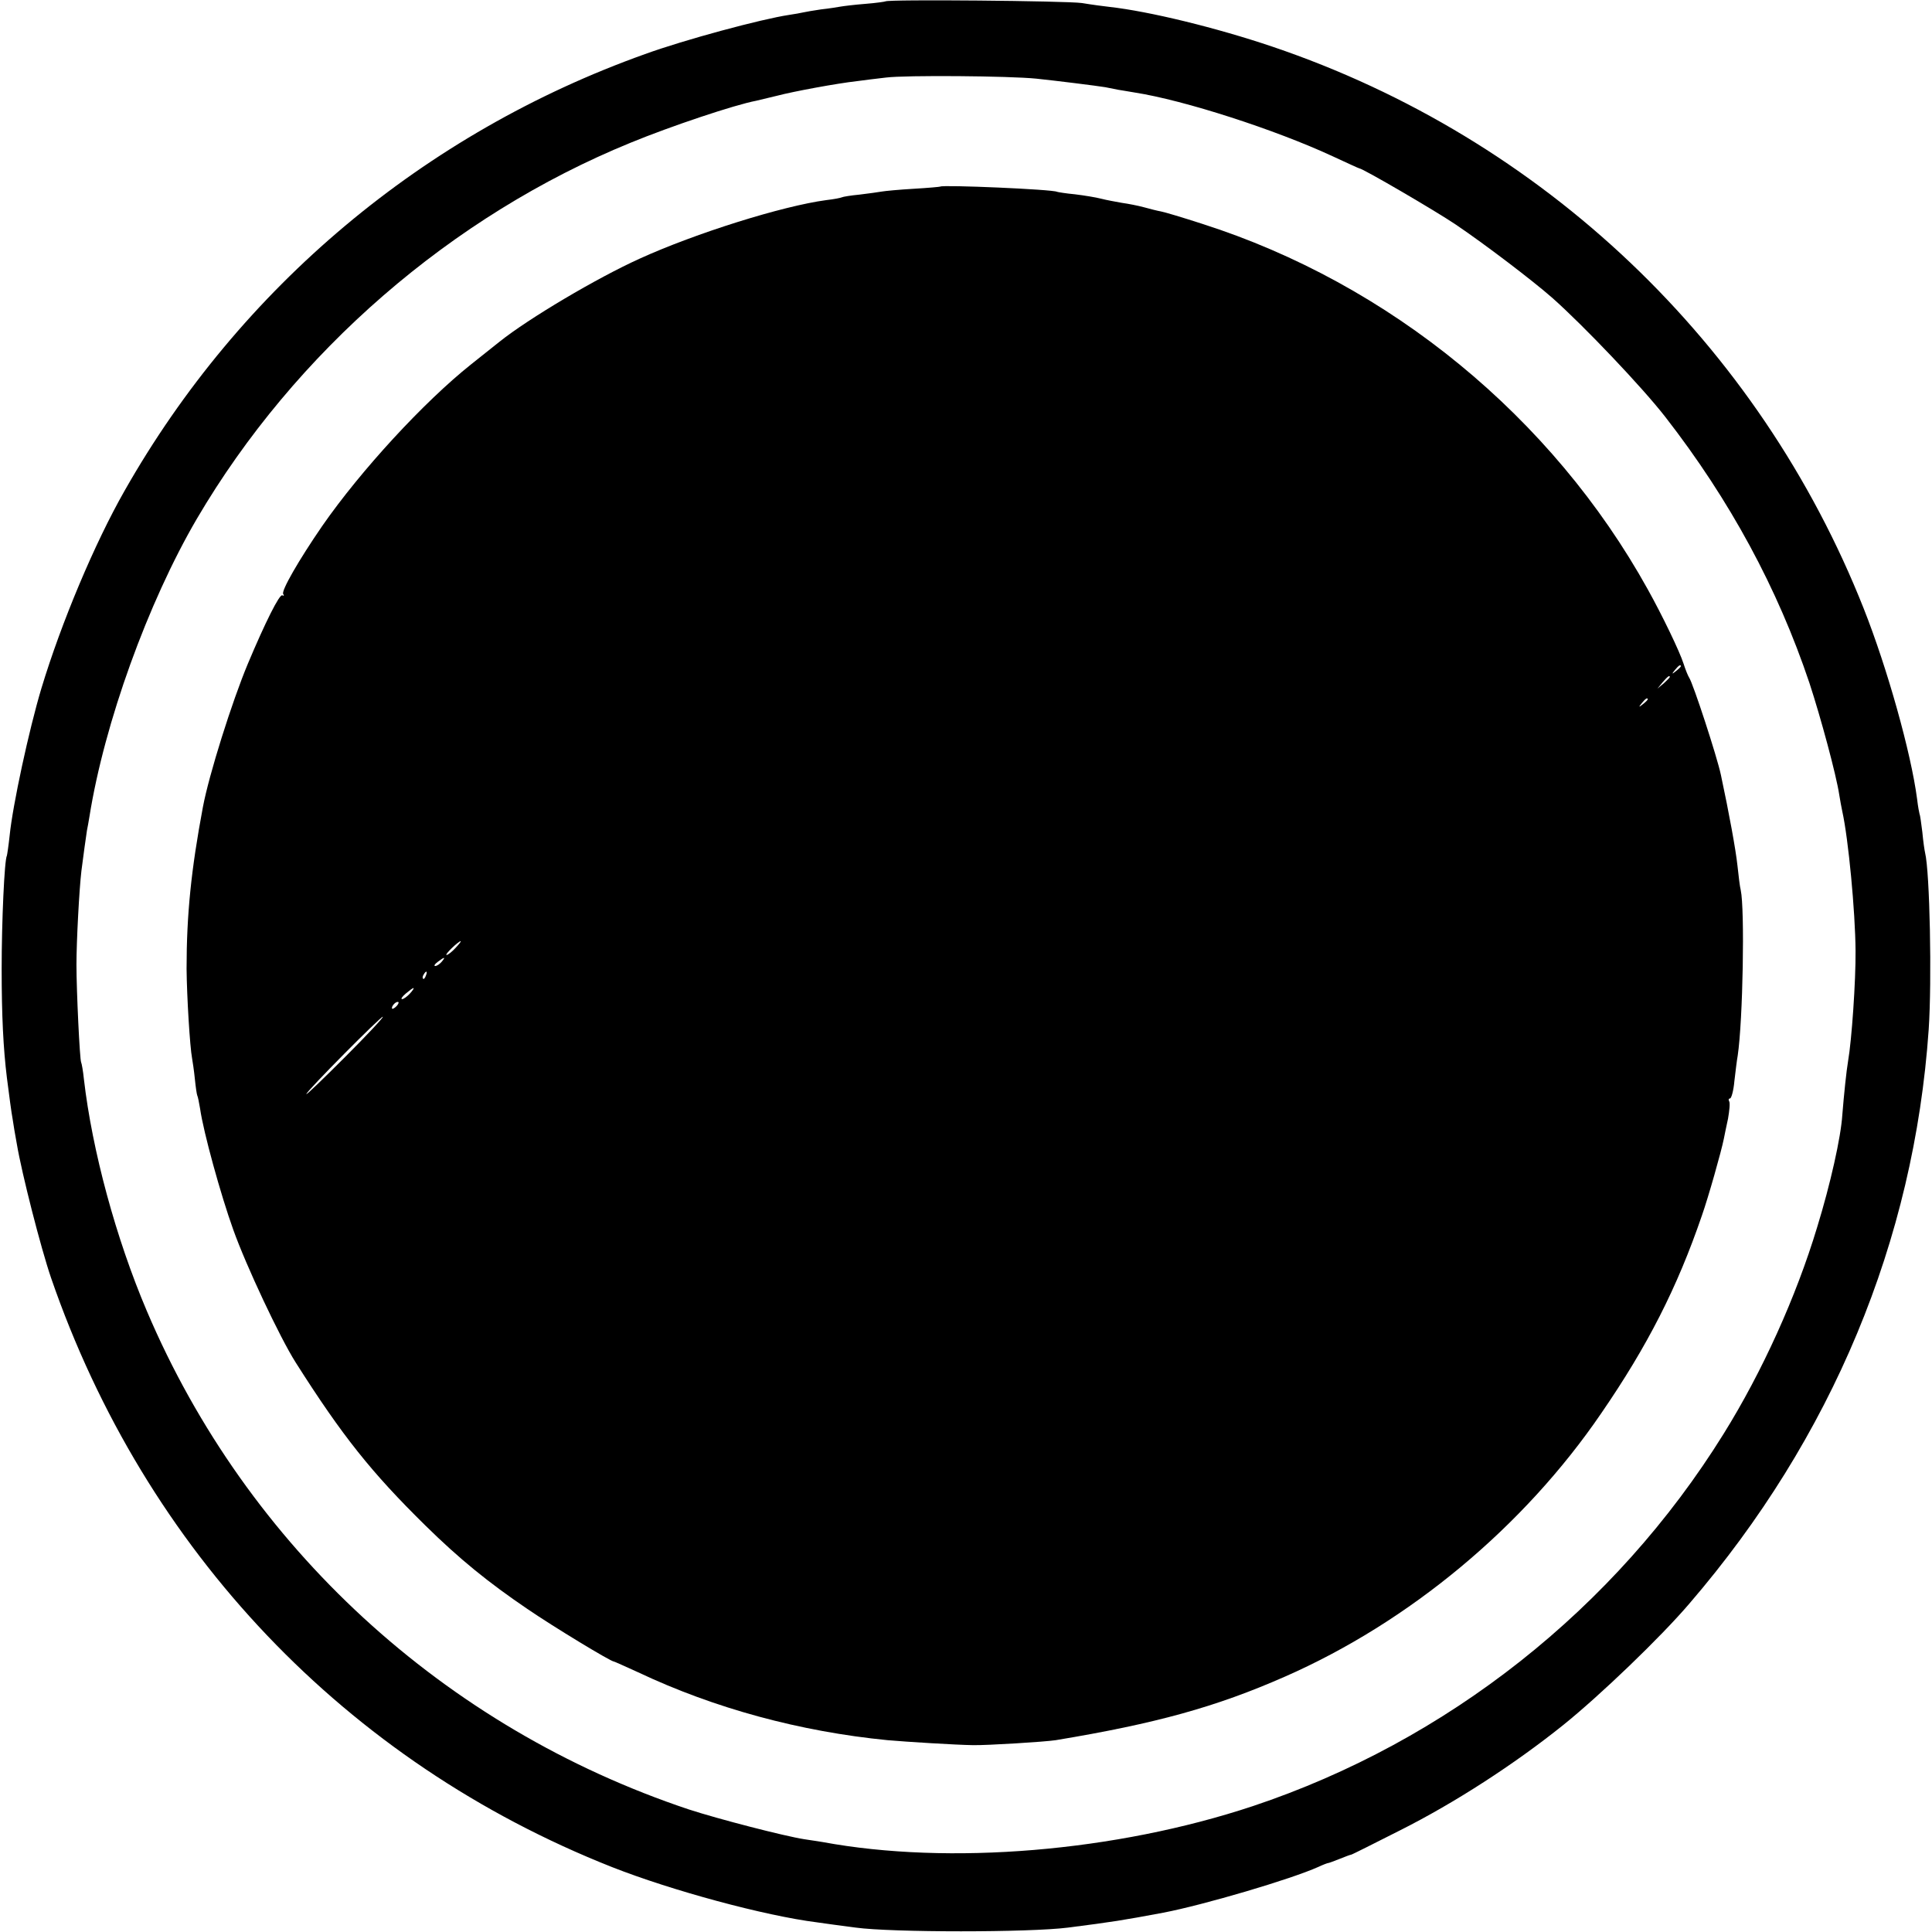
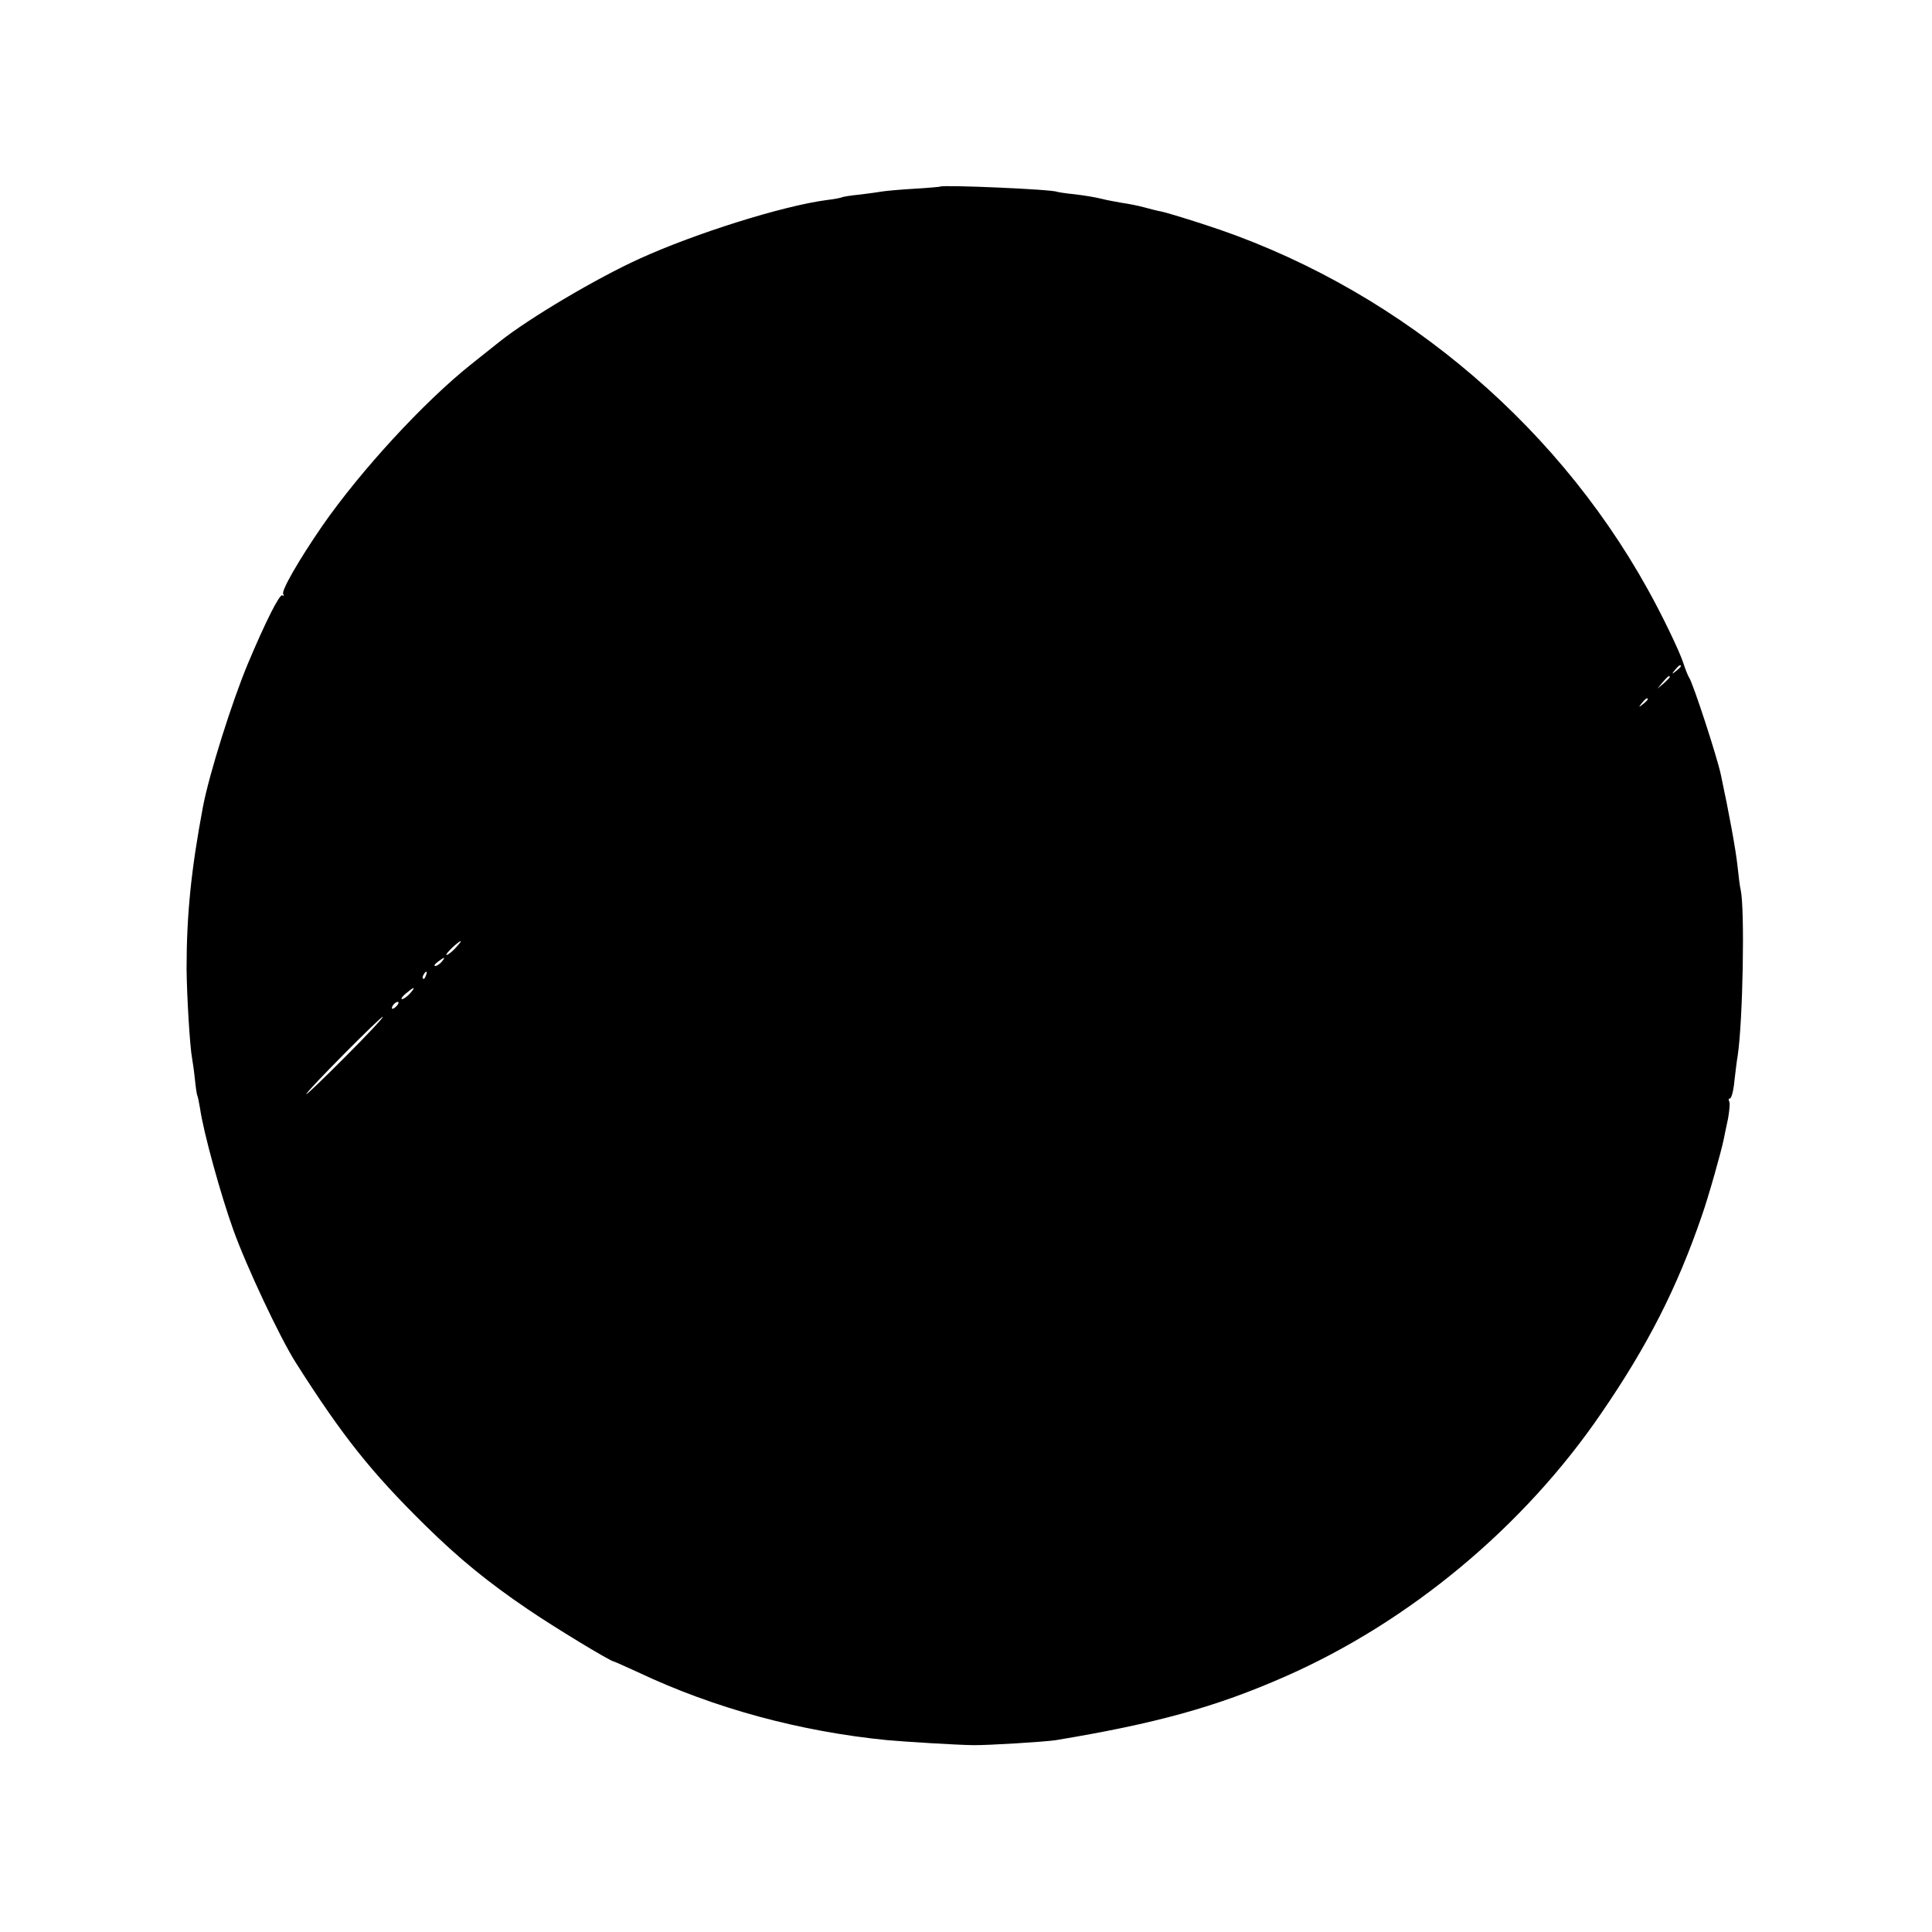
<svg xmlns="http://www.w3.org/2000/svg" version="1.0" width="700pt" height="700pt" viewBox="0 0 700 700" preserveAspectRatio="xMidYMid meet">
  <g transform="translate(0,700) scale(0.1,-0.1)" fill="#000000" stroke="none">
-     <path d="M3208 6995 c-1 -1 -34 -6 -73 -9 -38 -3 -79 -8 -90 -10 -11 -2 -42 -7 -70 -10 -27 -4 -57 -9 -65 -11 -8 -2 -31 -6 -51 -9 -100 -15 -379 -90 -522 -142 -801 -286 -1467 -845 -1885 -1581 -109 -191 -230 -479 -302 -717 -45 -150 -104 -423 -115 -533 -4 -37 -9 -70 -10 -73 -9 -15 -19 -239 -19 -410 0 -171 6 -289 19 -395 9 -70 16 -124 21 -151 2 -16 9 -56 15 -89 18 -107 87 -377 124 -485 341 -989 1069 -1754 2033 -2135 216 -85 552 -176 742 -200 25 -4 88 -12 140 -19 130 -18 631 -18 770 0 164 21 195 26 345 54 146 28 462 121 562 166 17 8 33 14 36 14 2 0 21 7 41 15 20 8 38 15 41 15 3 0 82 40 177 88 199 100 415 240 592 382 133 107 353 318 457 440 517 601 814 1315 867 2080 12 178 4 571 -13 640 -2 8 -7 42 -10 75 -4 32 -8 62 -10 65 -1 3 -6 28 -9 55 -22 168 -108 474 -193 689 -380 961 -1162 1705 -2143 2037 -204 69 -447 128 -590 144 -19 2 -64 8 -100 14 -58 8 -703 14 -712 6z m547 -280 c68 -7 220 -26 250 -31 11 -2 31 -6 45 -9 14 -2 41 -7 60 -10 181 -28 511 -135 718 -231 52 -24 95 -44 97 -44 12 0 276 -154 350 -204 105 -71 276 -201 349 -265 115 -102 327 -325 410 -432 234 -301 407 -621 522 -964 41 -125 97 -332 108 -405 3 -19 8 -46 11 -60 22 -99 47 -362 48 -505 1 -109 -14 -325 -27 -399 -6 -35 -15 -121 -21 -196 -5 -80 -43 -250 -91 -406 -76 -252 -199 -524 -339 -749 -393 -633 -1002 -1114 -1706 -1349 -497 -165 -1100 -215 -1559 -130 -14 2 -43 7 -65 10 -72 11 -315 74 -419 108 -887 296 -1601 952 -1964 1806 -112 263 -198 581 -228 840 -3 30 -8 57 -10 61 -5 9 -17 258 -17 354 0 84 10 273 18 340 6 47 17 128 20 146 2 9 6 32 9 50 54 339 212 776 389 1079 355 605 923 1098 1572 1363 146 60 376 137 455 152 8 2 42 10 75 18 61 16 218 45 290 53 22 3 69 9 105 13 70 9 446 6 545 -4z" />
-     <path d="M3407 6324 c-1 -1 -45 -5 -97 -8 -52 -3 -104 -8 -115 -10 -11 -2 -47 -7 -80 -11 -32 -3 -62 -8 -65 -10 -4 -2 -29 -7 -56 -10 -158 -21 -474 -120 -676 -212 -155 -70 -403 -217 -508 -301 -14 -11 -60 -48 -103 -82 -172 -137 -400 -385 -539 -585 -86 -125 -149 -235 -142 -247 4 -6 3 -8 -3 -5 -10 6 -62 -98 -125 -248 -57 -136 -141 -402 -163 -520 -42 -224 -59 -387 -59 -585 1 -101 12 -283 20 -325 2 -11 7 -44 10 -74 3 -30 7 -57 9 -61 2 -3 6 -24 10 -47 12 -85 75 -313 120 -438 47 -132 169 -391 226 -481 170 -268 275 -399 469 -590 125 -123 230 -208 370 -303 98 -67 303 -191 314 -191 2 0 42 -18 88 -39 277 -131 588 -215 904 -246 68 -6 246 -17 309 -18 52 -1 261 12 300 18 362 60 580 120 830 230 451 198 866 543 1147 955 167 243 275 455 364 715 23 65 71 234 80 280 2 11 9 44 15 72 5 29 8 57 4 63 -3 5 -2 10 3 10 5 0 13 28 16 63 4 34 9 76 12 92 19 127 26 532 11 600 -3 11 -8 52 -12 90 -6 56 -30 188 -60 328 -14 66 -101 332 -115 352 -4 6 -13 28 -20 50 -14 44 -77 175 -130 270 -346 624 -935 1107 -1614 1324 -71 23 -138 43 -150 45 -12 2 -39 9 -61 15 -22 6 -58 13 -80 16 -22 4 -56 10 -75 15 -19 5 -62 12 -95 16 -33 3 -62 8 -65 9 -14 9 -415 26 -423 19z m2683 -1738 c0 -2 -8 -10 -17 -17 -16 -13 -17 -12 -4 4 13 16 21 21 21 13z m-40 -39 c0 -2 -10 -12 -22 -23 l-23 -19 19 23 c18 21 26 27 26 19z m-80 -81 c0 -2 -8 -10 -17 -17 -16 -13 -17 -12 -4 4 13 16 21 21 21 13z m-4320 -901 c-13 -14 -27 -25 -32 -25 -9 0 42 49 51 50 3 0 -6 -11 -19 -25z m-50 -50 c-7 -8 -17 -15 -23 -15 -6 0 -2 7 9 15 25 19 30 19 14 0z m-57 -50 c-3 -9 -8 -14 -10 -11 -3 3 -2 9 2 15 9 16 15 13 8 -4z m-58 -65 c-10 -11 -23 -20 -28 -20 -6 0 0 9 13 20 13 11 25 20 28 20 3 0 -3 -9 -13 -20z m-47 -44 c-7 -8 -15 -12 -17 -11 -5 6 10 25 20 25 5 0 4 -6 -3 -14z m-187 -185 c-78 -78 -141 -139 -141 -135 0 10 273 285 277 280 3 -2 -59 -68 -136 -145z" />
+     <path d="M3407 6324 c-1 -1 -45 -5 -97 -8 -52 -3 -104 -8 -115 -10 -11 -2 -47 -7 -80 -11 -32 -3 -62 -8 -65 -10 -4 -2 -29 -7 -56 -10 -158 -21 -474 -120 -676 -212 -155 -70 -403 -217 -508 -301 -14 -11 -60 -48 -103 -82 -172 -137 -400 -385 -539 -585 -86 -125 -149 -235 -142 -247 4 -6 3 -8 -3 -5 -10 6 -62 -98 -125 -248 -57 -136 -141 -402 -163 -520 -42 -224 -59 -387 -59 -585 1 -101 12 -283 20 -325 2 -11 7 -44 10 -74 3 -30 7 -57 9 -61 2 -3 6 -24 10 -47 12 -85 75 -313 120 -438 47 -132 169 -391 226 -481 170 -268 275 -399 469 -590 125 -123 230 -208 370 -303 98 -67 303 -191 314 -191 2 0 42 -18 88 -39 277 -131 588 -215 904 -246 68 -6 246 -17 309 -18 52 -1 261 12 300 18 362 60 580 120 830 230 451 198 866 543 1147 955 167 243 275 455 364 715 23 65 71 234 80 280 2 11 9 44 15 72 5 29 8 57 4 63 -3 5 -2 10 3 10 5 0 13 28 16 63 4 34 9 76 12 92 19 127 26 532 11 600 -3 11 -8 52 -12 90 -6 56 -30 188 -60 328 -14 66 -101 332 -115 352 -4 6 -13 28 -20 50 -14 44 -77 175 -130 270 -346 624 -935 1107 -1614 1324 -71 23 -138 43 -150 45 -12 2 -39 9 -61 15 -22 6 -58 13 -80 16 -22 4 -56 10 -75 15 -19 5 -62 12 -95 16 -33 3 -62 8 -65 9 -14 9 -415 26 -423 19z m2683 -1738 c0 -2 -8 -10 -17 -17 -16 -13 -17 -12 -4 4 13 16 21 21 21 13z m-40 -39 c0 -2 -10 -12 -22 -23 l-23 -19 19 23 c18 21 26 27 26 19z m-80 -81 c0 -2 -8 -10 -17 -17 -16 -13 -17 -12 -4 4 13 16 21 21 21 13z m-4320 -901 c-13 -14 -27 -25 -32 -25 -9 0 42 49 51 50 3 0 -6 -11 -19 -25z m-50 -50 c-7 -8 -17 -15 -23 -15 -6 0 -2 7 9 15 25 19 30 19 14 0z m-57 -50 c-3 -9 -8 -14 -10 -11 -3 3 -2 9 2 15 9 16 15 13 8 -4z m-58 -65 c-10 -11 -23 -20 -28 -20 -6 0 0 9 13 20 13 11 25 20 28 20 3 0 -3 -9 -13 -20z m-47 -44 c-7 -8 -15 -12 -17 -11 -5 6 10 25 20 25 5 0 4 -6 -3 -14m-187 -185 c-78 -78 -141 -139 -141 -135 0 10 273 285 277 280 3 -2 -59 -68 -136 -145z" />
  </g>
</svg>